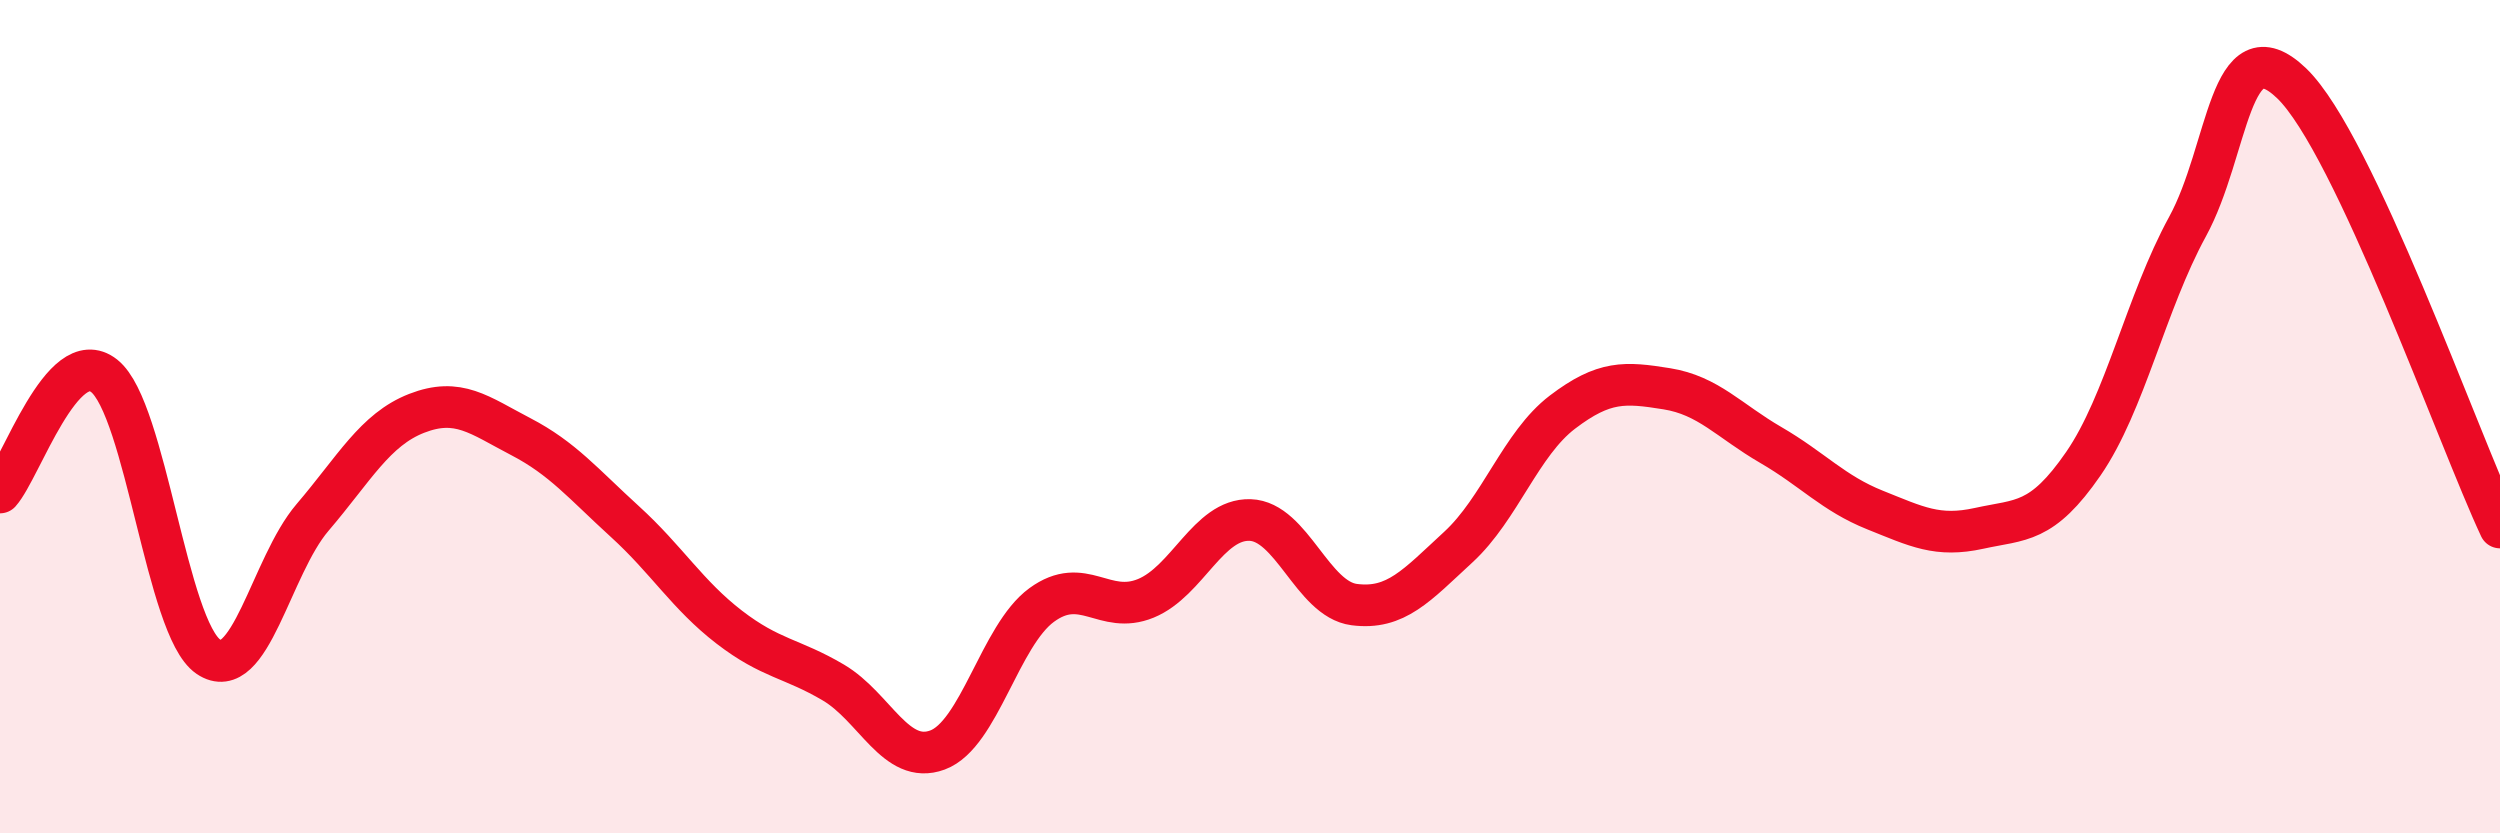
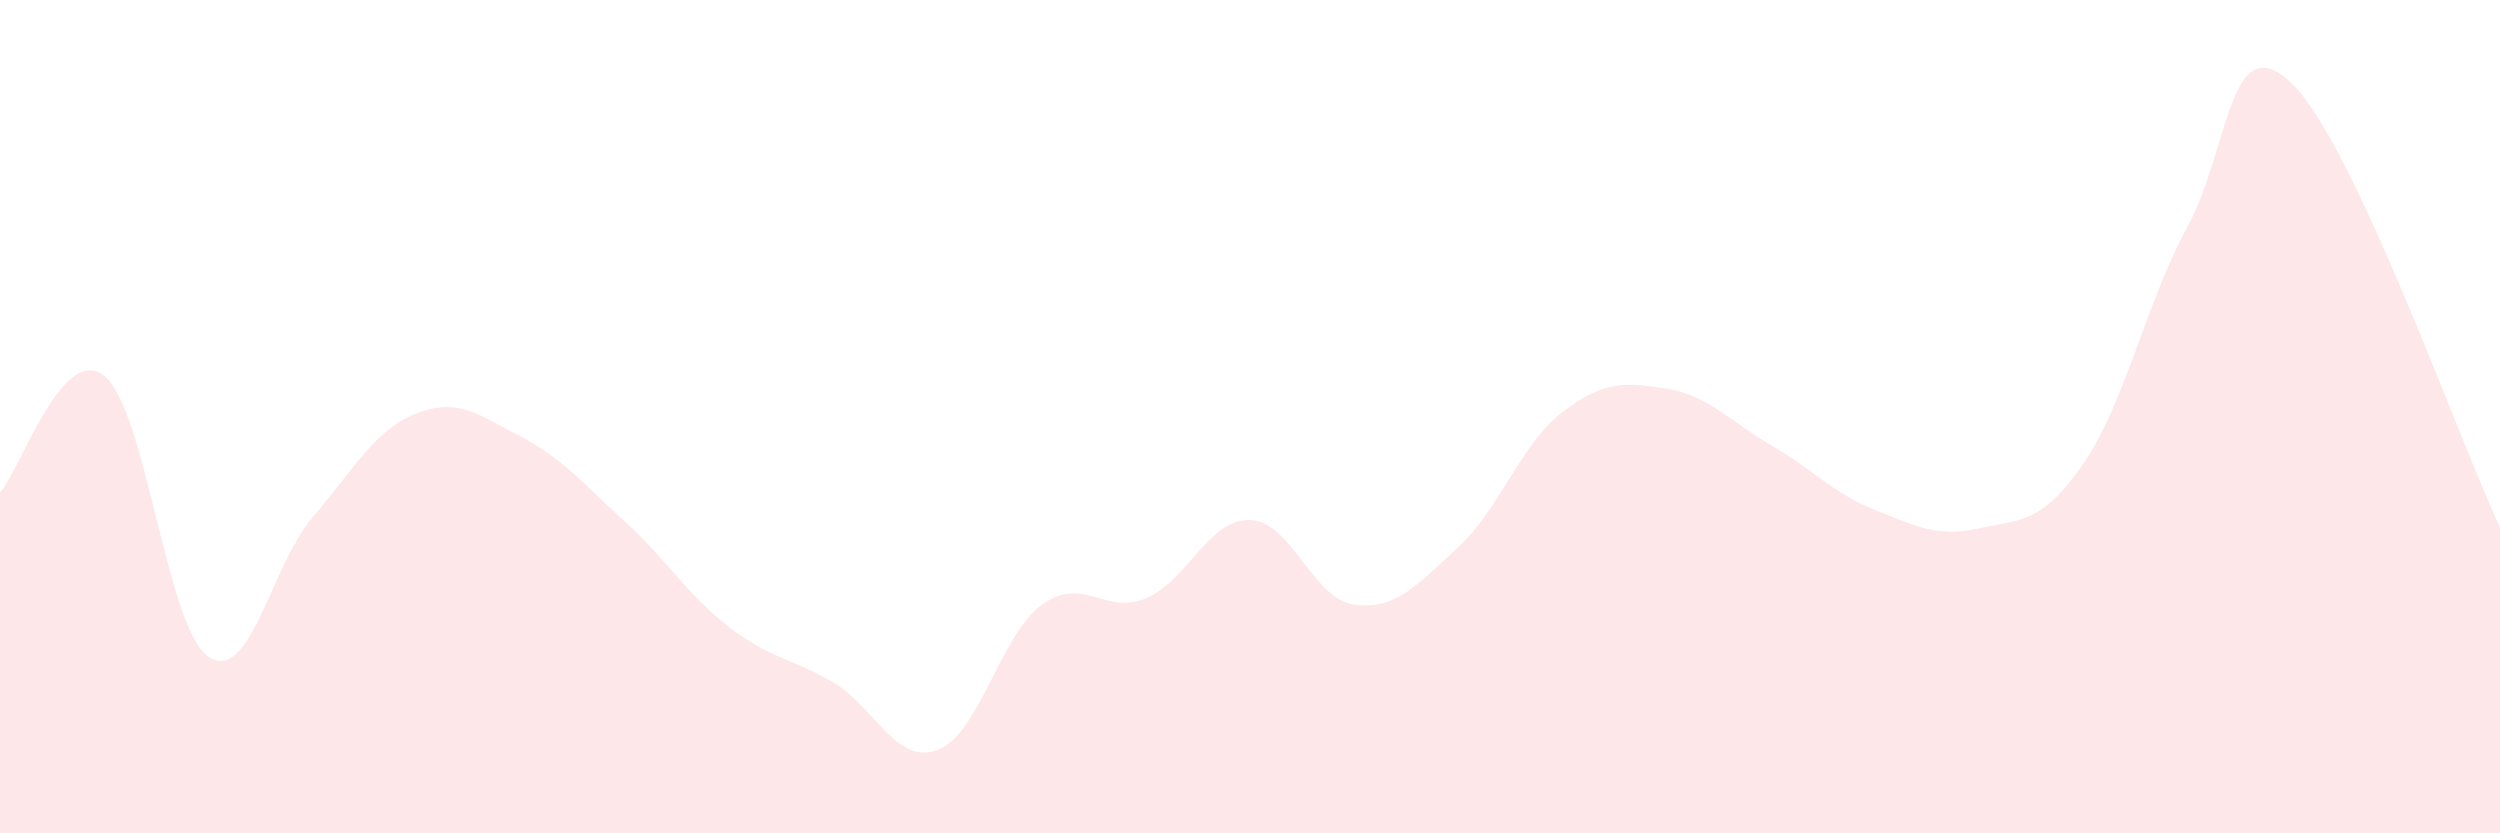
<svg xmlns="http://www.w3.org/2000/svg" width="60" height="20" viewBox="0 0 60 20">
  <path d="M 0,11.82 C 0.5,11.26 1.5,8.23 2.5,9.02 C 3.5,9.81 4,15.08 5,15.76 C 6,16.44 6.5,13.59 7.5,12.42 C 8.5,11.25 9,10.31 10,9.92 C 11,9.53 11.5,9.96 12.5,10.48 C 13.5,11 14,11.61 15,12.52 C 16,13.43 16.5,14.28 17.5,15.05 C 18.5,15.82 19,15.79 20,16.38 C 21,16.97 21.5,18.37 22.5,18 C 23.5,17.63 24,15.25 25,14.52 C 26,13.79 26.5,14.77 27.5,14.36 C 28.5,13.95 29,12.45 30,12.48 C 31,12.51 31.5,14.38 32.5,14.51 C 33.5,14.64 34,14.05 35,13.13 C 36,12.21 36.5,10.65 37.5,9.89 C 38.5,9.13 39,9.17 40,9.33 C 41,9.49 41.5,10.1 42.5,10.68 C 43.5,11.26 44,11.84 45,12.24 C 46,12.64 46.5,12.9 47.5,12.68 C 48.5,12.46 49,12.58 50,11.13 C 51,9.68 51.5,7.27 52.5,5.44 C 53.5,3.61 53.5,0.56 55,2 C 56.5,3.44 59,10.53 60,12.66L60 20L0 20Z" fill="#EB0A25" opacity="0.1" stroke-linecap="round" stroke-linejoin="round" />
-   <path d="M 0,11.82 C 0.5,11.26 1.5,8.23 2.5,9.02 C 3.5,9.81 4,15.08 5,15.76 C 6,16.44 6.5,13.59 7.5,12.42 C 8.5,11.25 9,10.31 10,9.92 C 11,9.53 11.5,9.96 12.5,10.48 C 13.5,11 14,11.61 15,12.52 C 16,13.43 16.5,14.28 17.5,15.05 C 18.5,15.82 19,15.79 20,16.38 C 21,16.97 21.5,18.37 22.5,18 C 23.5,17.63 24,15.25 25,14.52 C 26,13.79 26.5,14.77 27.5,14.36 C 28.5,13.95 29,12.45 30,12.48 C 31,12.51 31.5,14.38 32.5,14.51 C 33.5,14.64 34,14.05 35,13.13 C 36,12.21 36.5,10.65 37.5,9.89 C 38.5,9.13 39,9.17 40,9.33 C 41,9.49 41.5,10.1 42.5,10.68 C 43.5,11.26 44,11.84 45,12.24 C 46,12.64 46.5,12.9 47.5,12.68 C 48.5,12.46 49,12.58 50,11.13 C 51,9.68 51.5,7.27 52.5,5.44 C 53.5,3.61 53.5,0.56 55,2 C 56.5,3.44 59,10.53 60,12.66" stroke="#EB0A25" stroke-width="1" fill="none" stroke-linecap="round" stroke-linejoin="round" />
</svg>